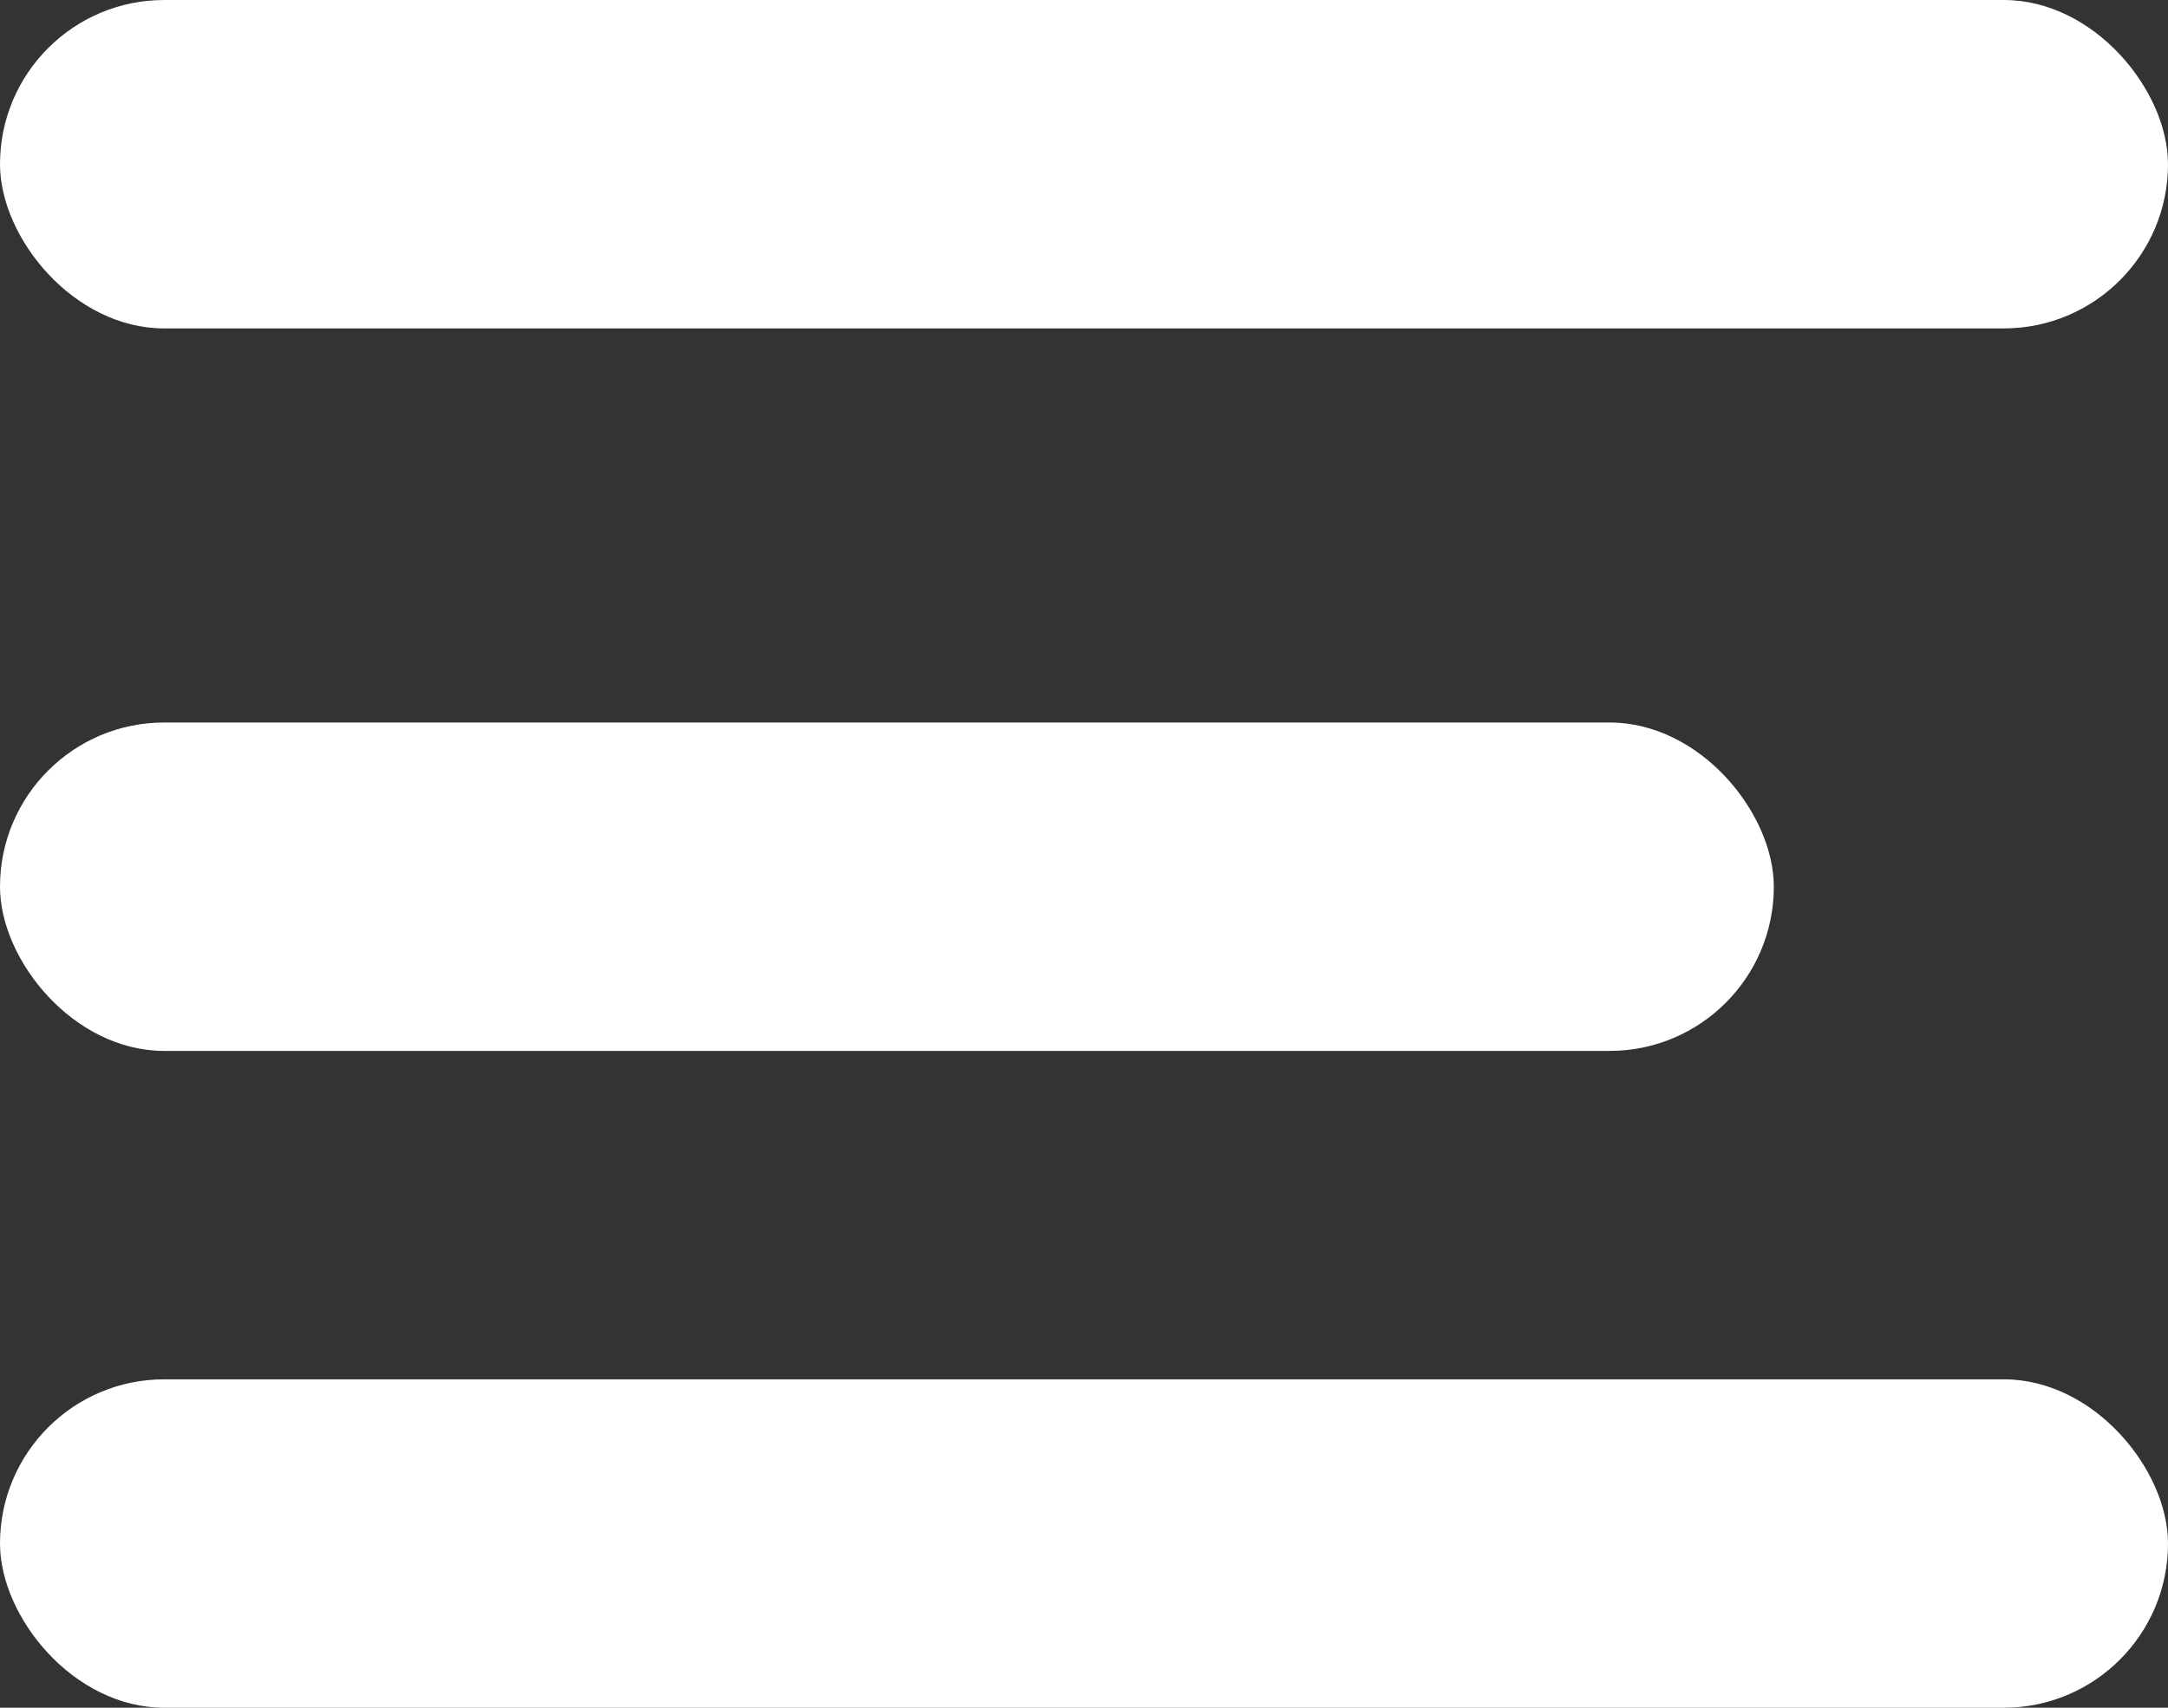
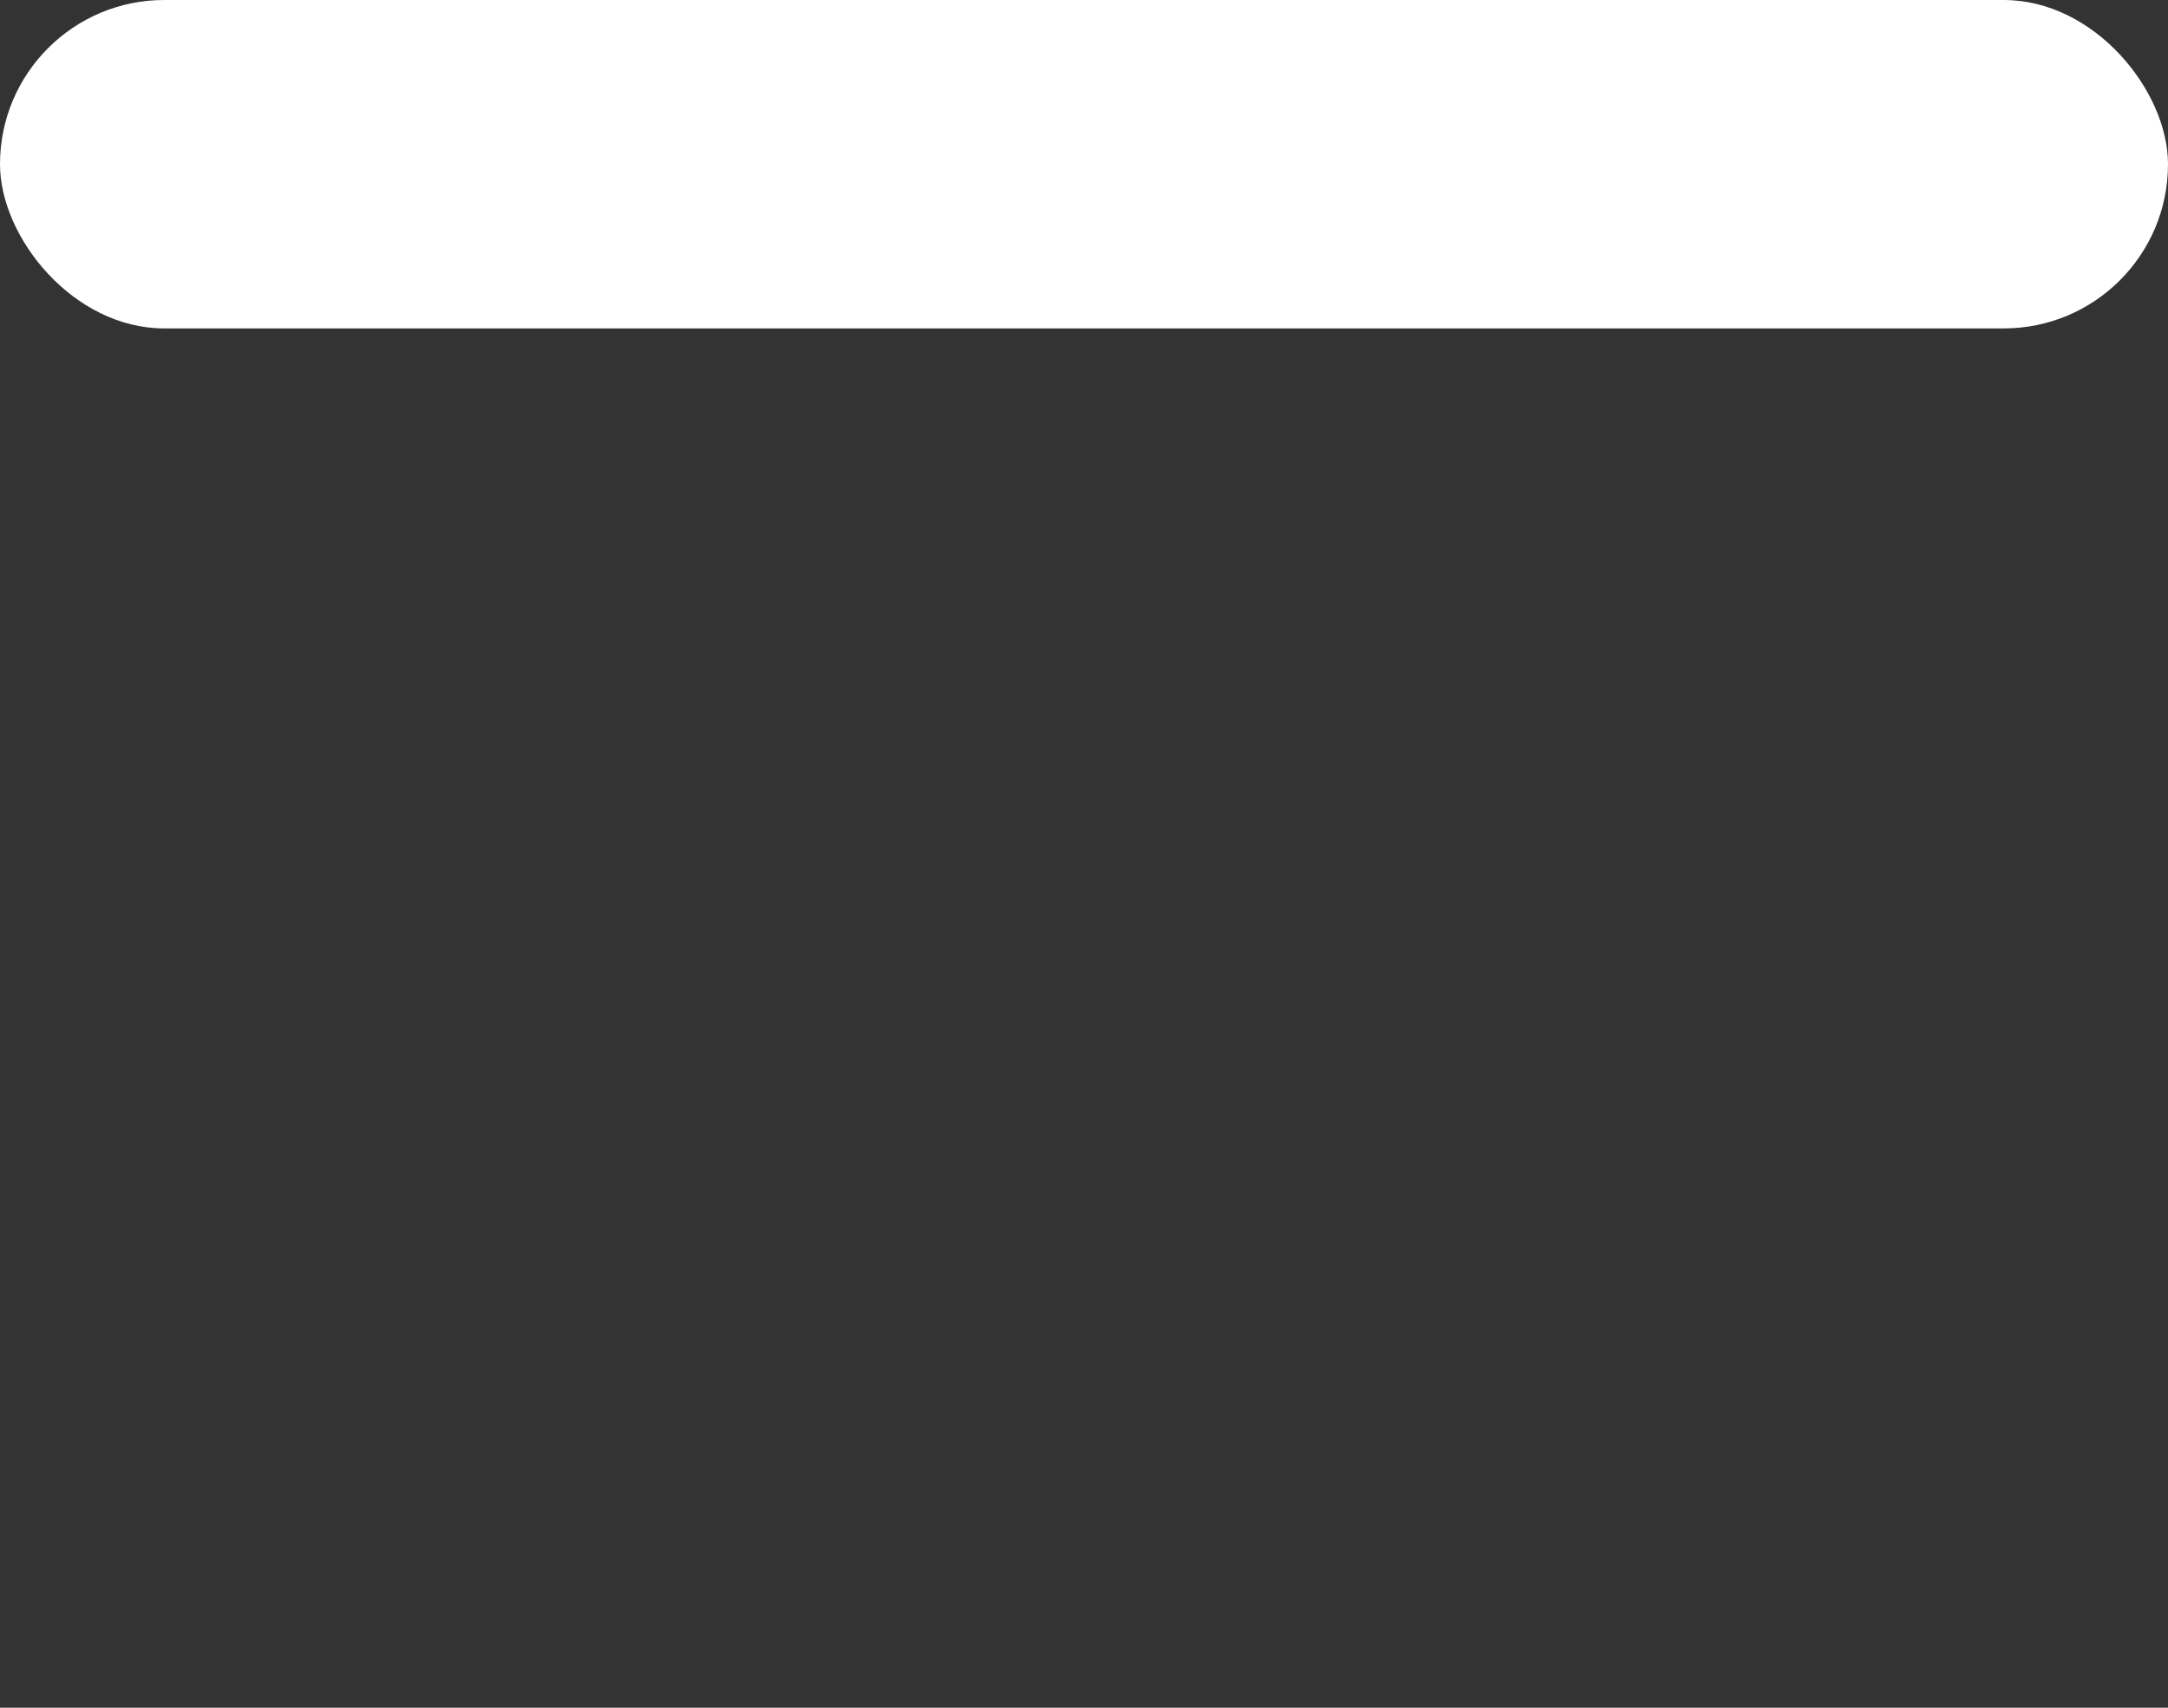
<svg xmlns="http://www.w3.org/2000/svg" width="33" height="26" viewBox="0 0 33 26">
  <rect x="0" y="0" width="33" height="26" fill="#333333" stroke="none" />
  <g id="Group_27" data-name="Group 27" transform="translate(-1517 -281)">
    <rect id="Rectangle_53" data-name="Rectangle 53" width="33" height="5" rx="2.5" transform="translate(1517 281)" fill="#fff" />
-     <rect id="Rectangle_54" data-name="Rectangle 54" width="33" height="5" rx="2.5" transform="translate(1517 302)" fill="#fff" />
-     <rect id="Rectangle_55" data-name="Rectangle 55" width="27" height="5" rx="2.5" transform="translate(1517 292)" fill="#fff" />
  </g>
</svg>